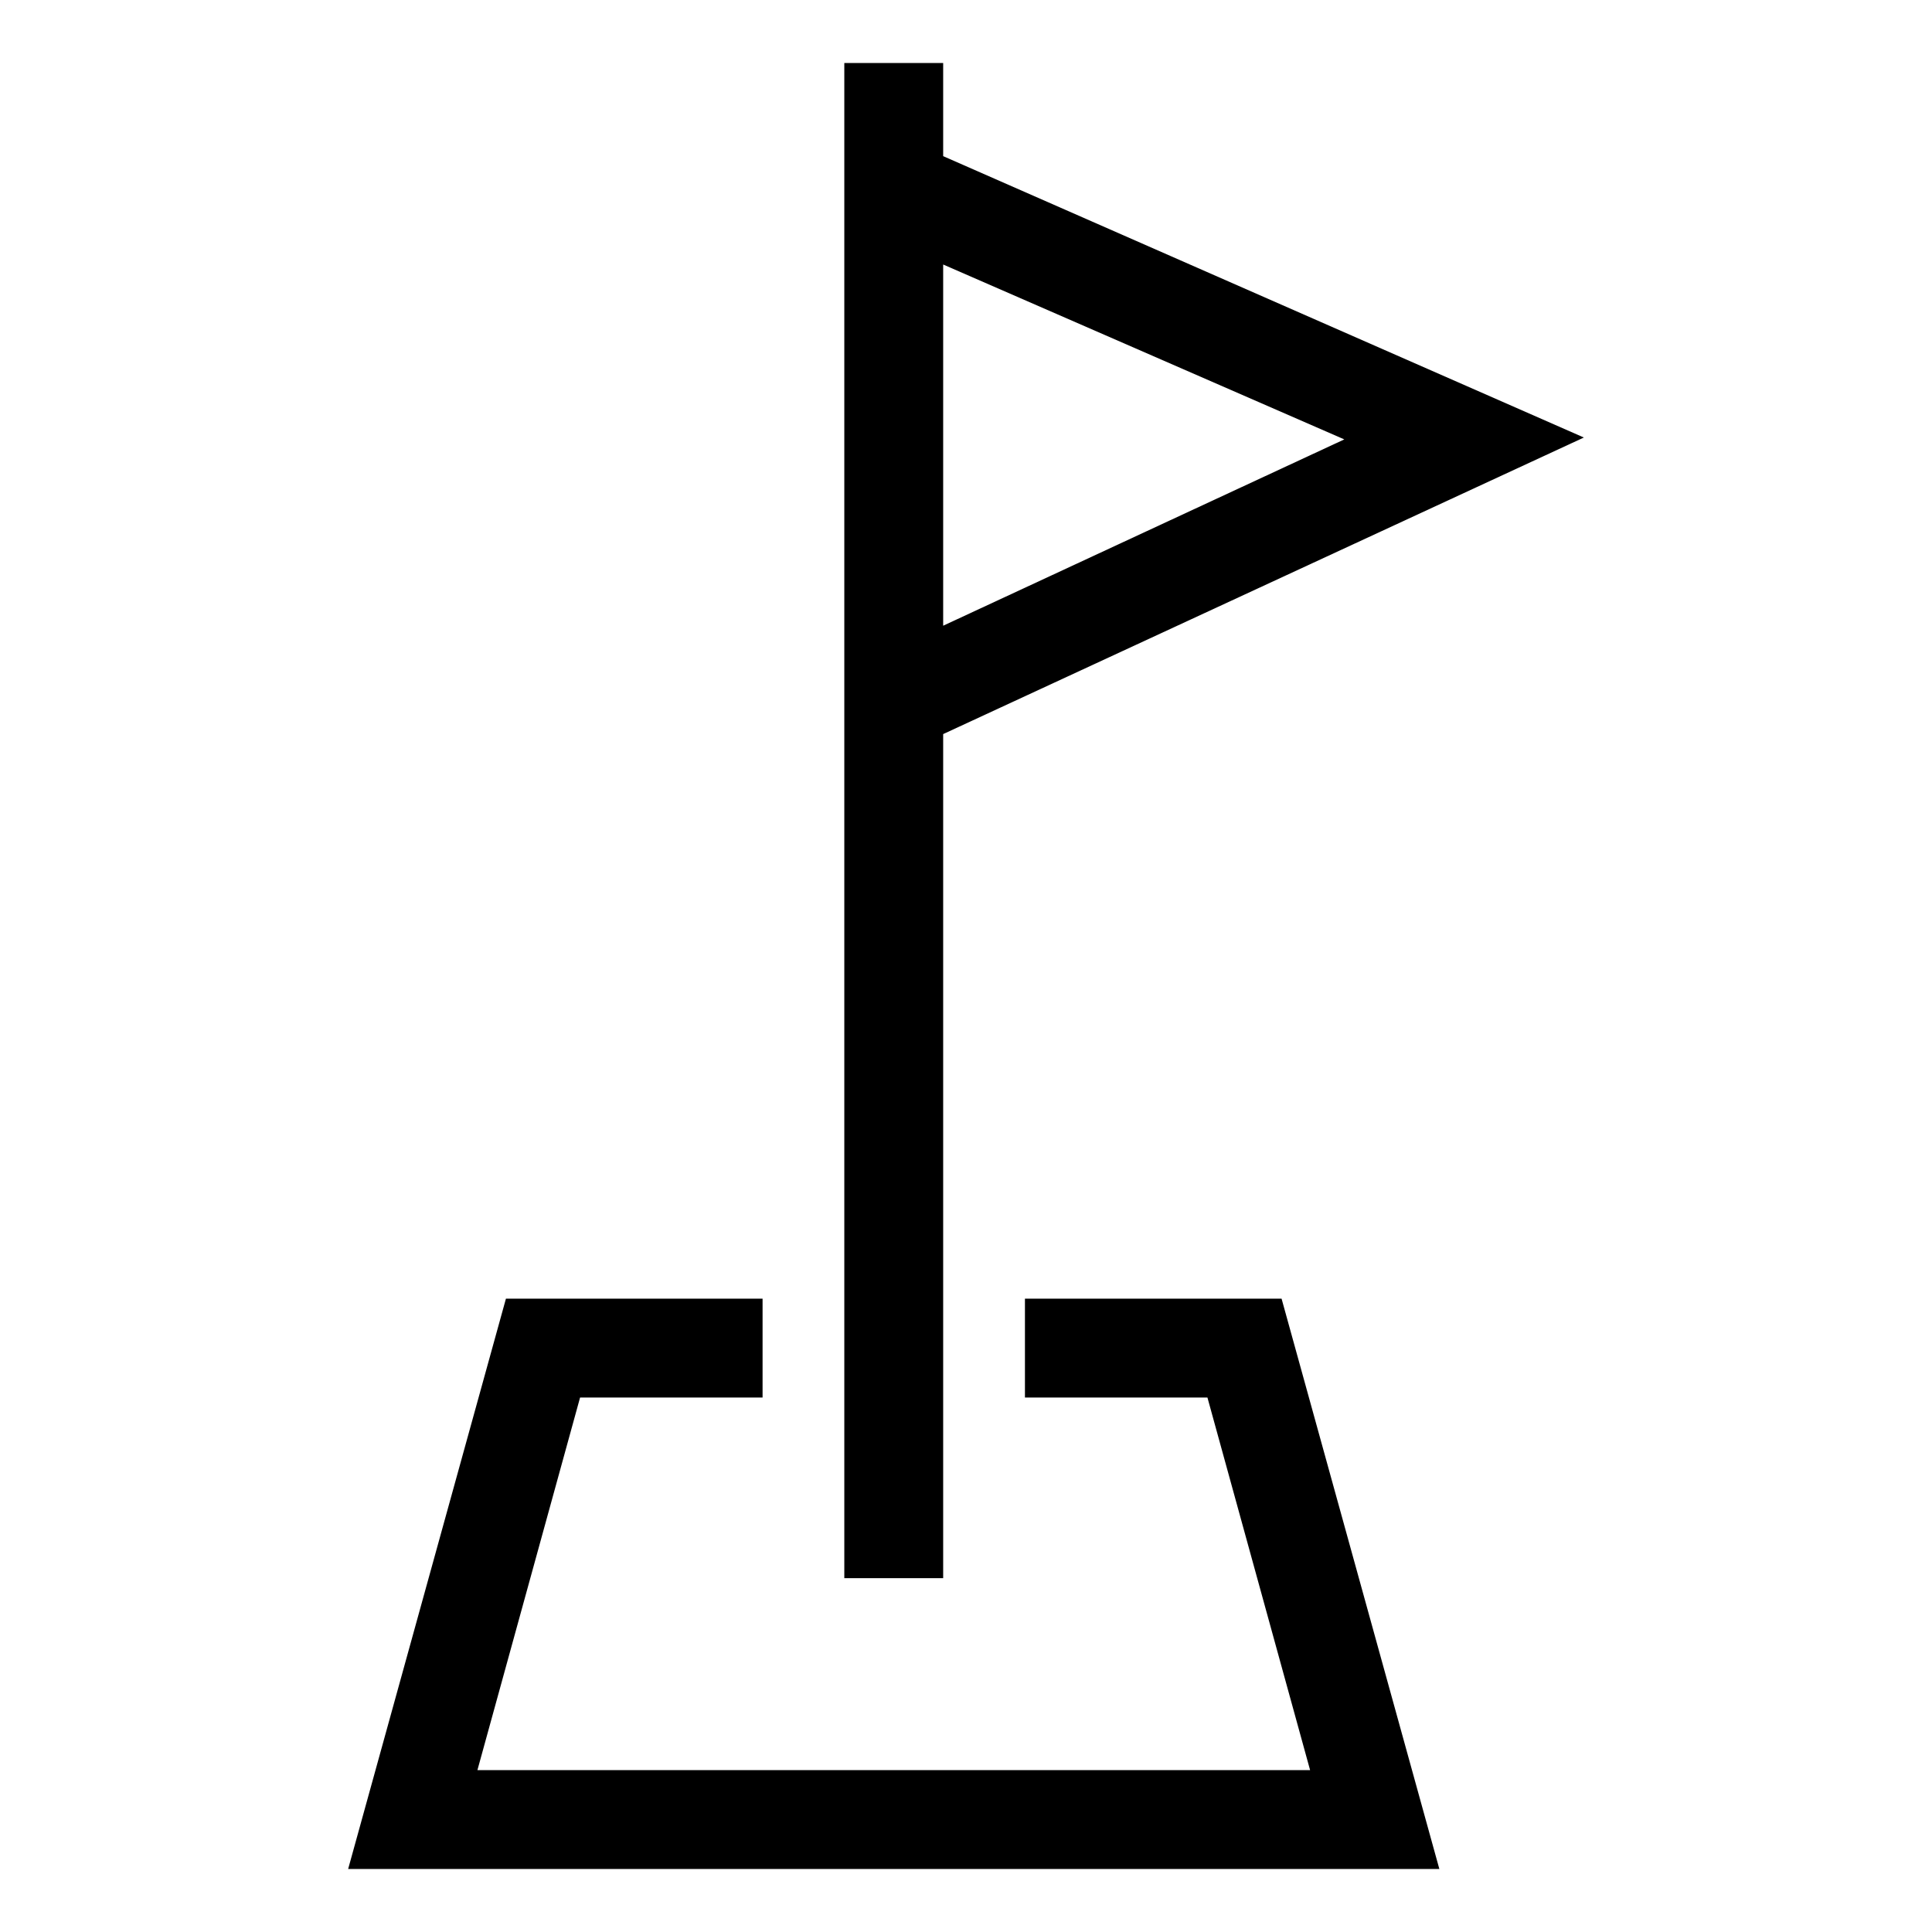
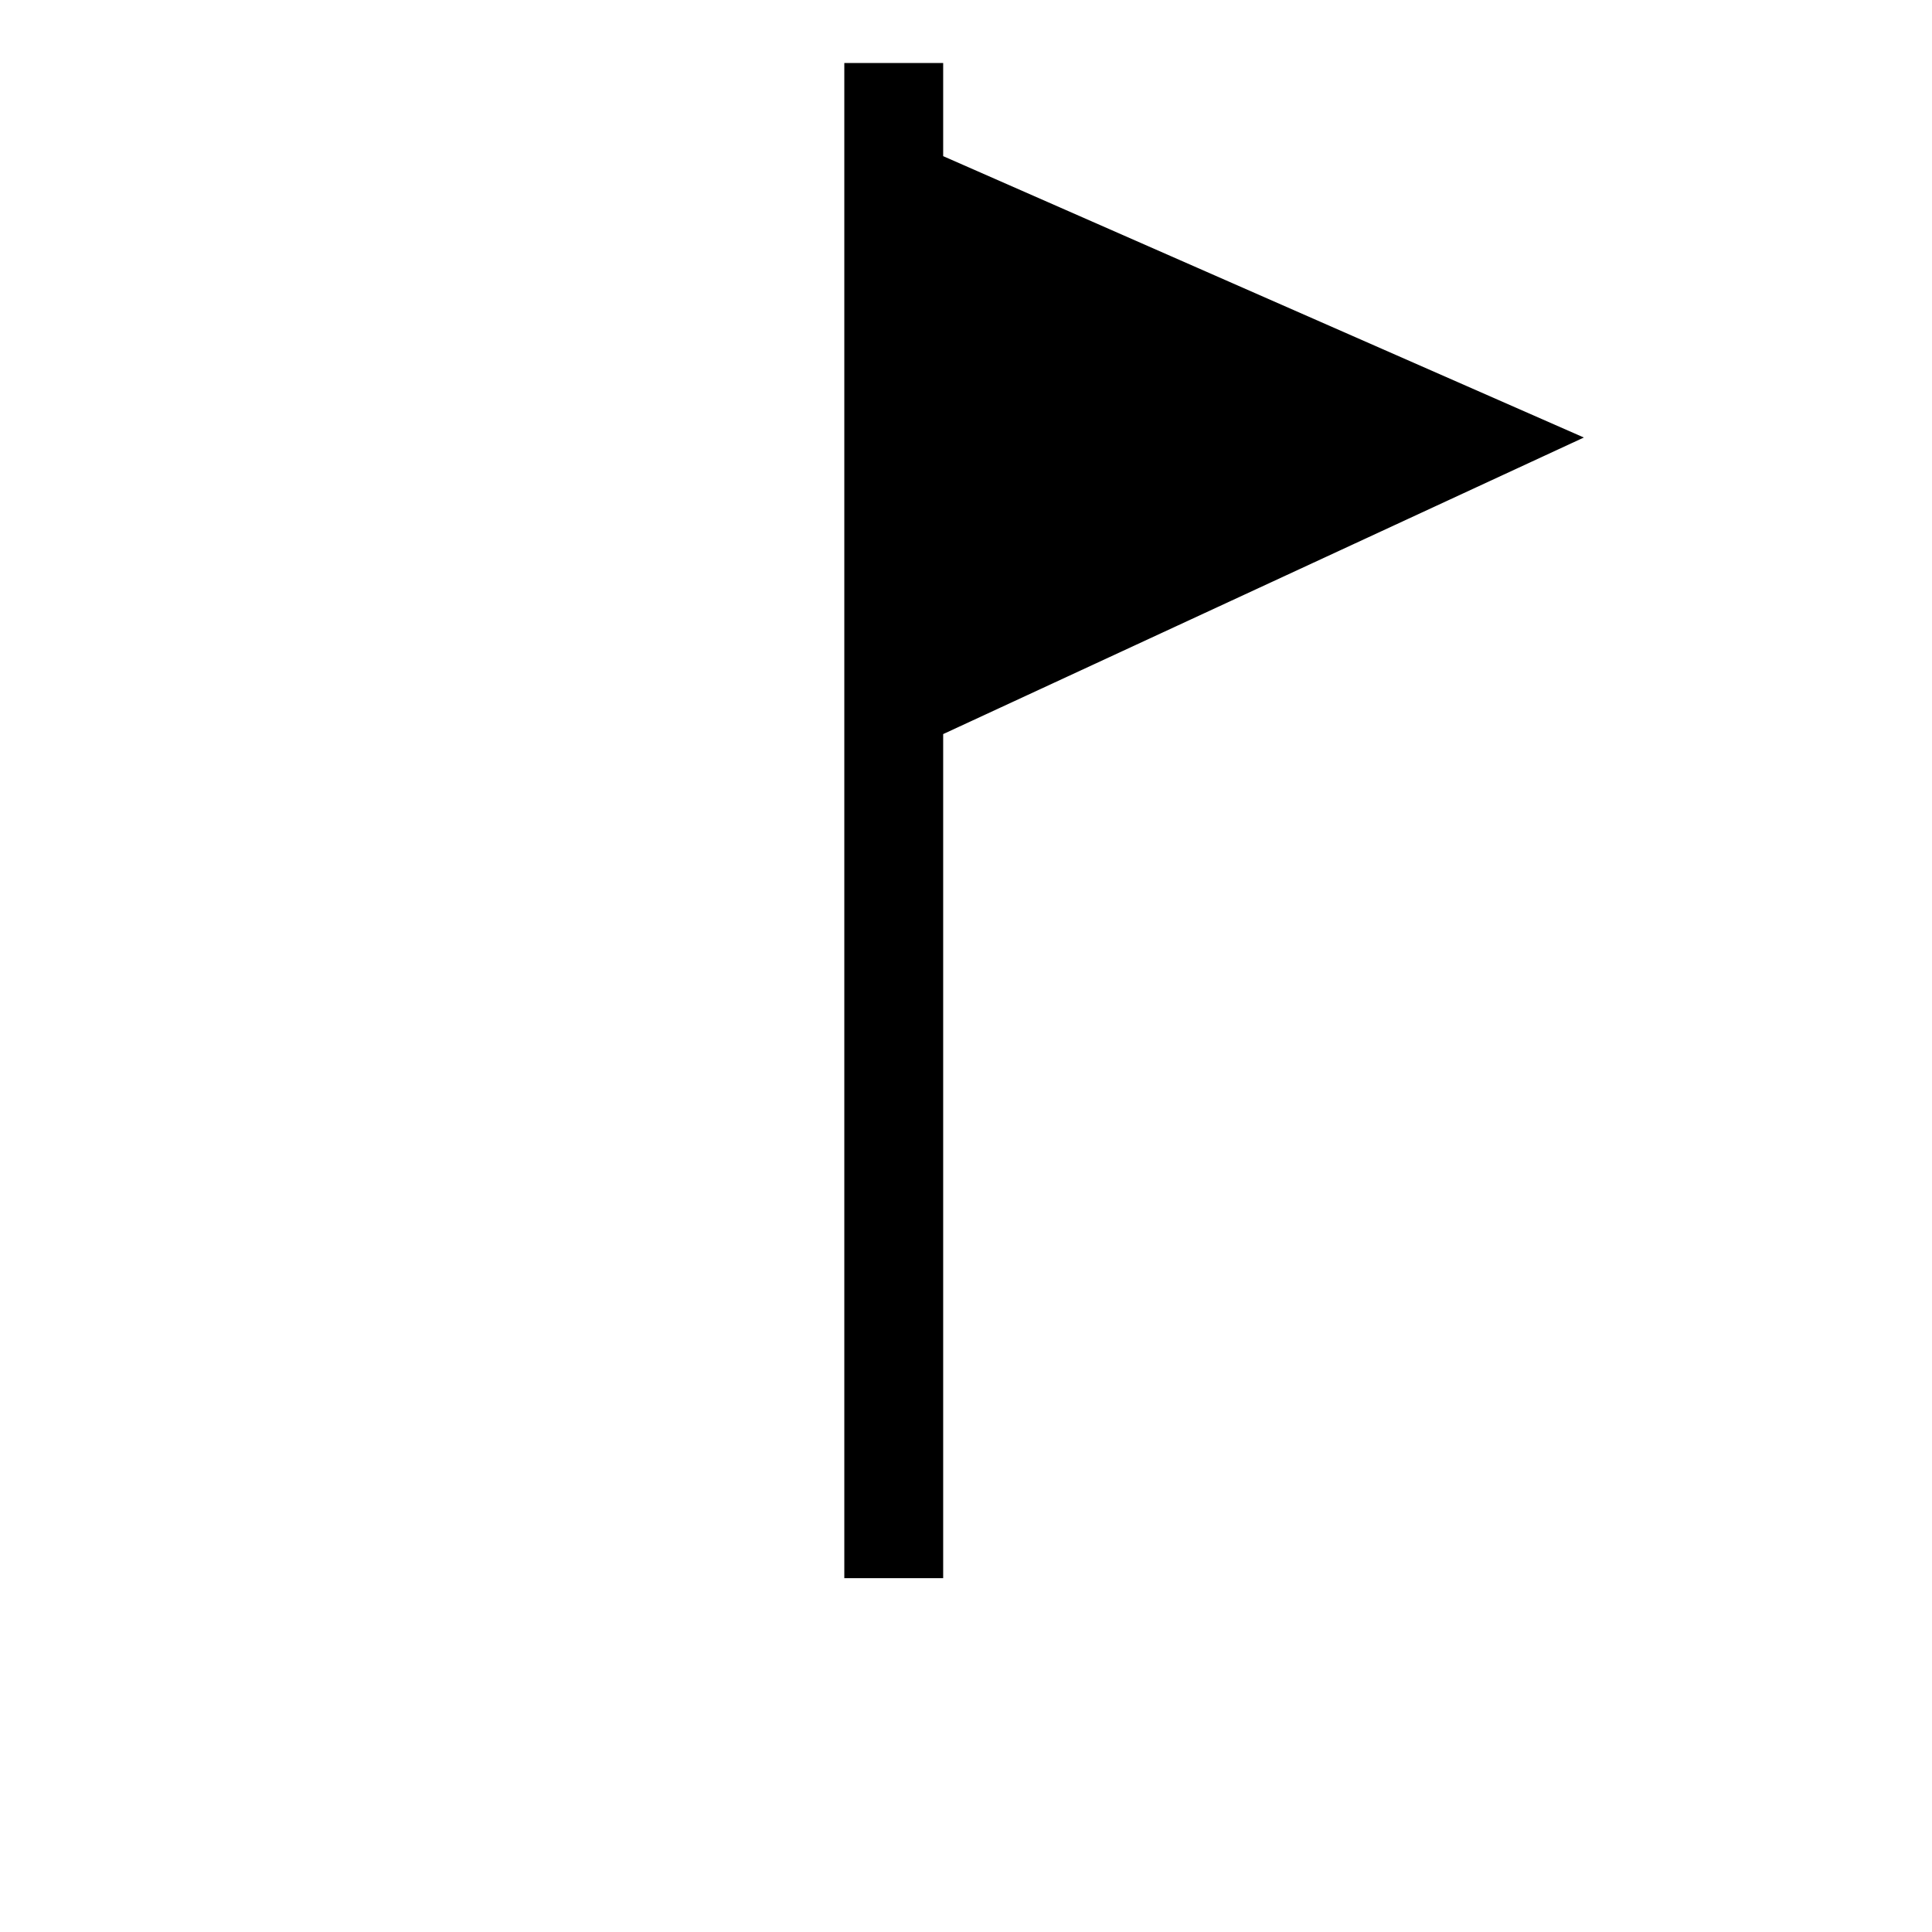
<svg xmlns="http://www.w3.org/2000/svg" fill="#000000" width="800px" height="800px" version="1.1" viewBox="144 144 512 512">
  <g>
-     <path d="m415.62 488.16v26.199h48.363l27.207 98.746h-220.67l27.207-98.746h48.363v-26.199h-68.012l-41.816 151.14h289.18l-41.812-151.14z" />
-     <path d="m393.95 338.54 169.79-78.594-169.79-74.566v-24.688h-26.199v401.54h26.199zm106.3-78.094-106.3 49.375v-95.723z" />
+     <path d="m393.95 338.54 169.79-78.594-169.79-74.566v-24.688h-26.199v401.54h26.199zm106.3-78.094-106.3 49.375z" />
  </g>
</svg>